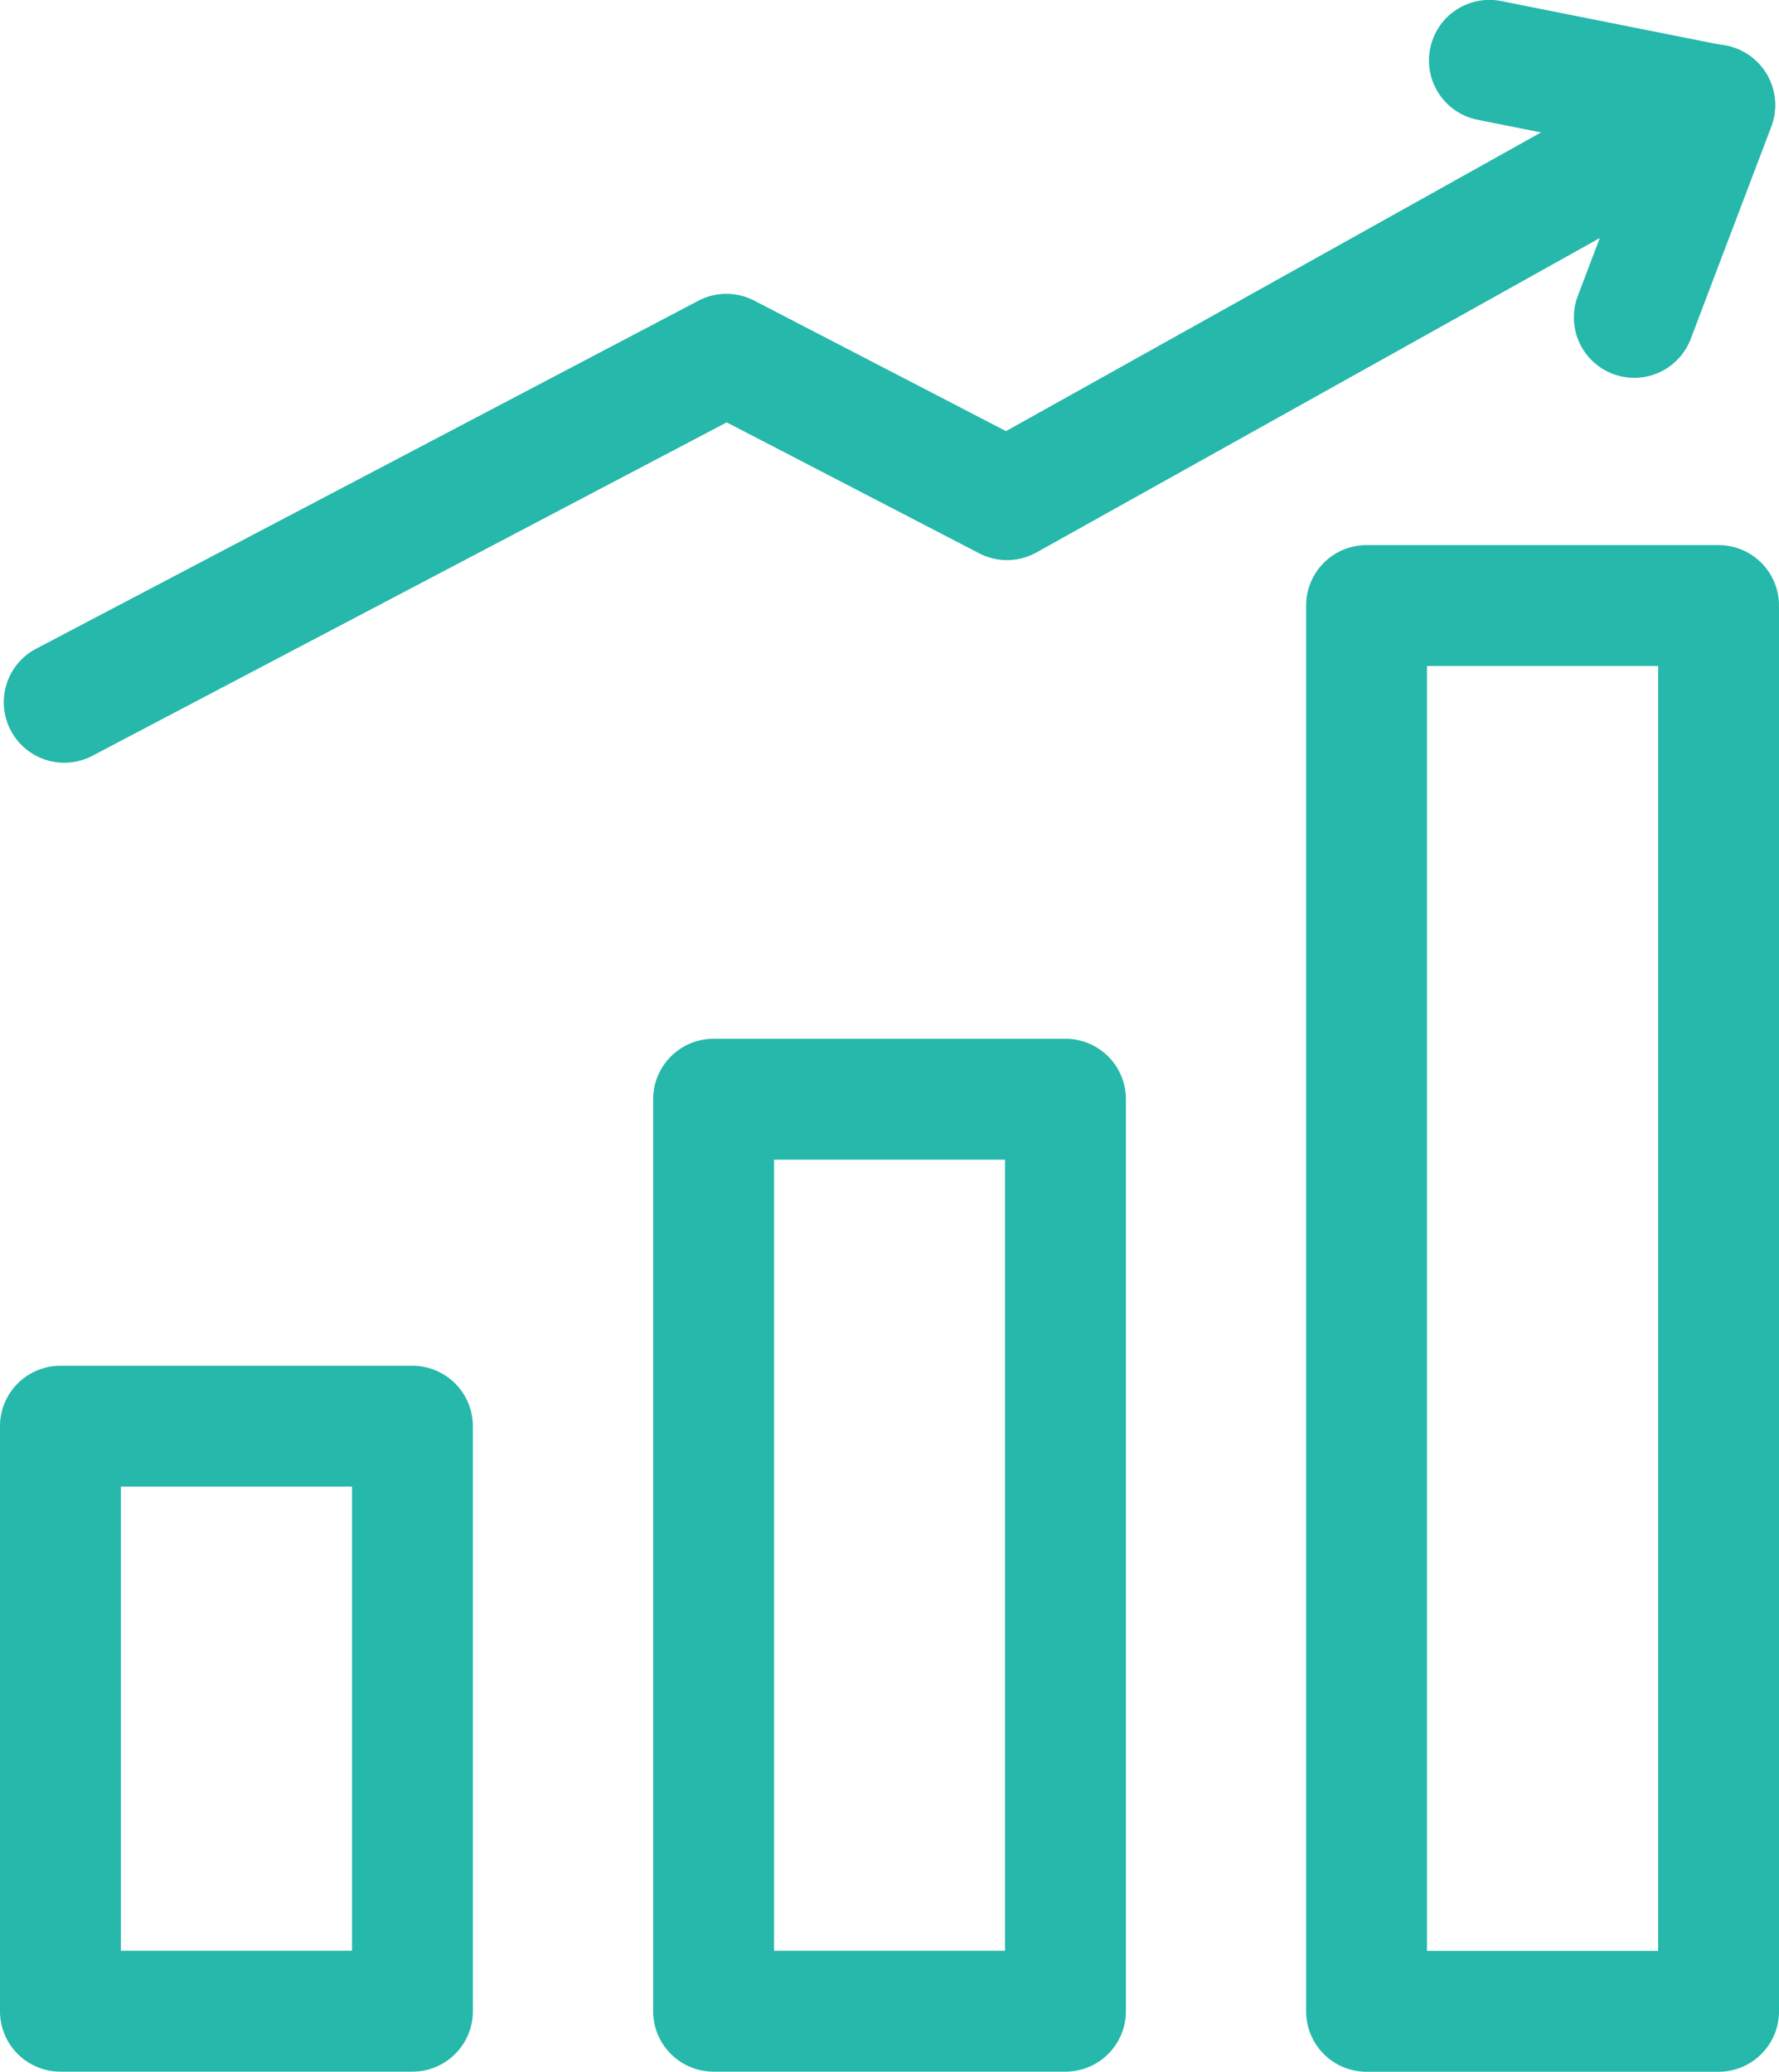
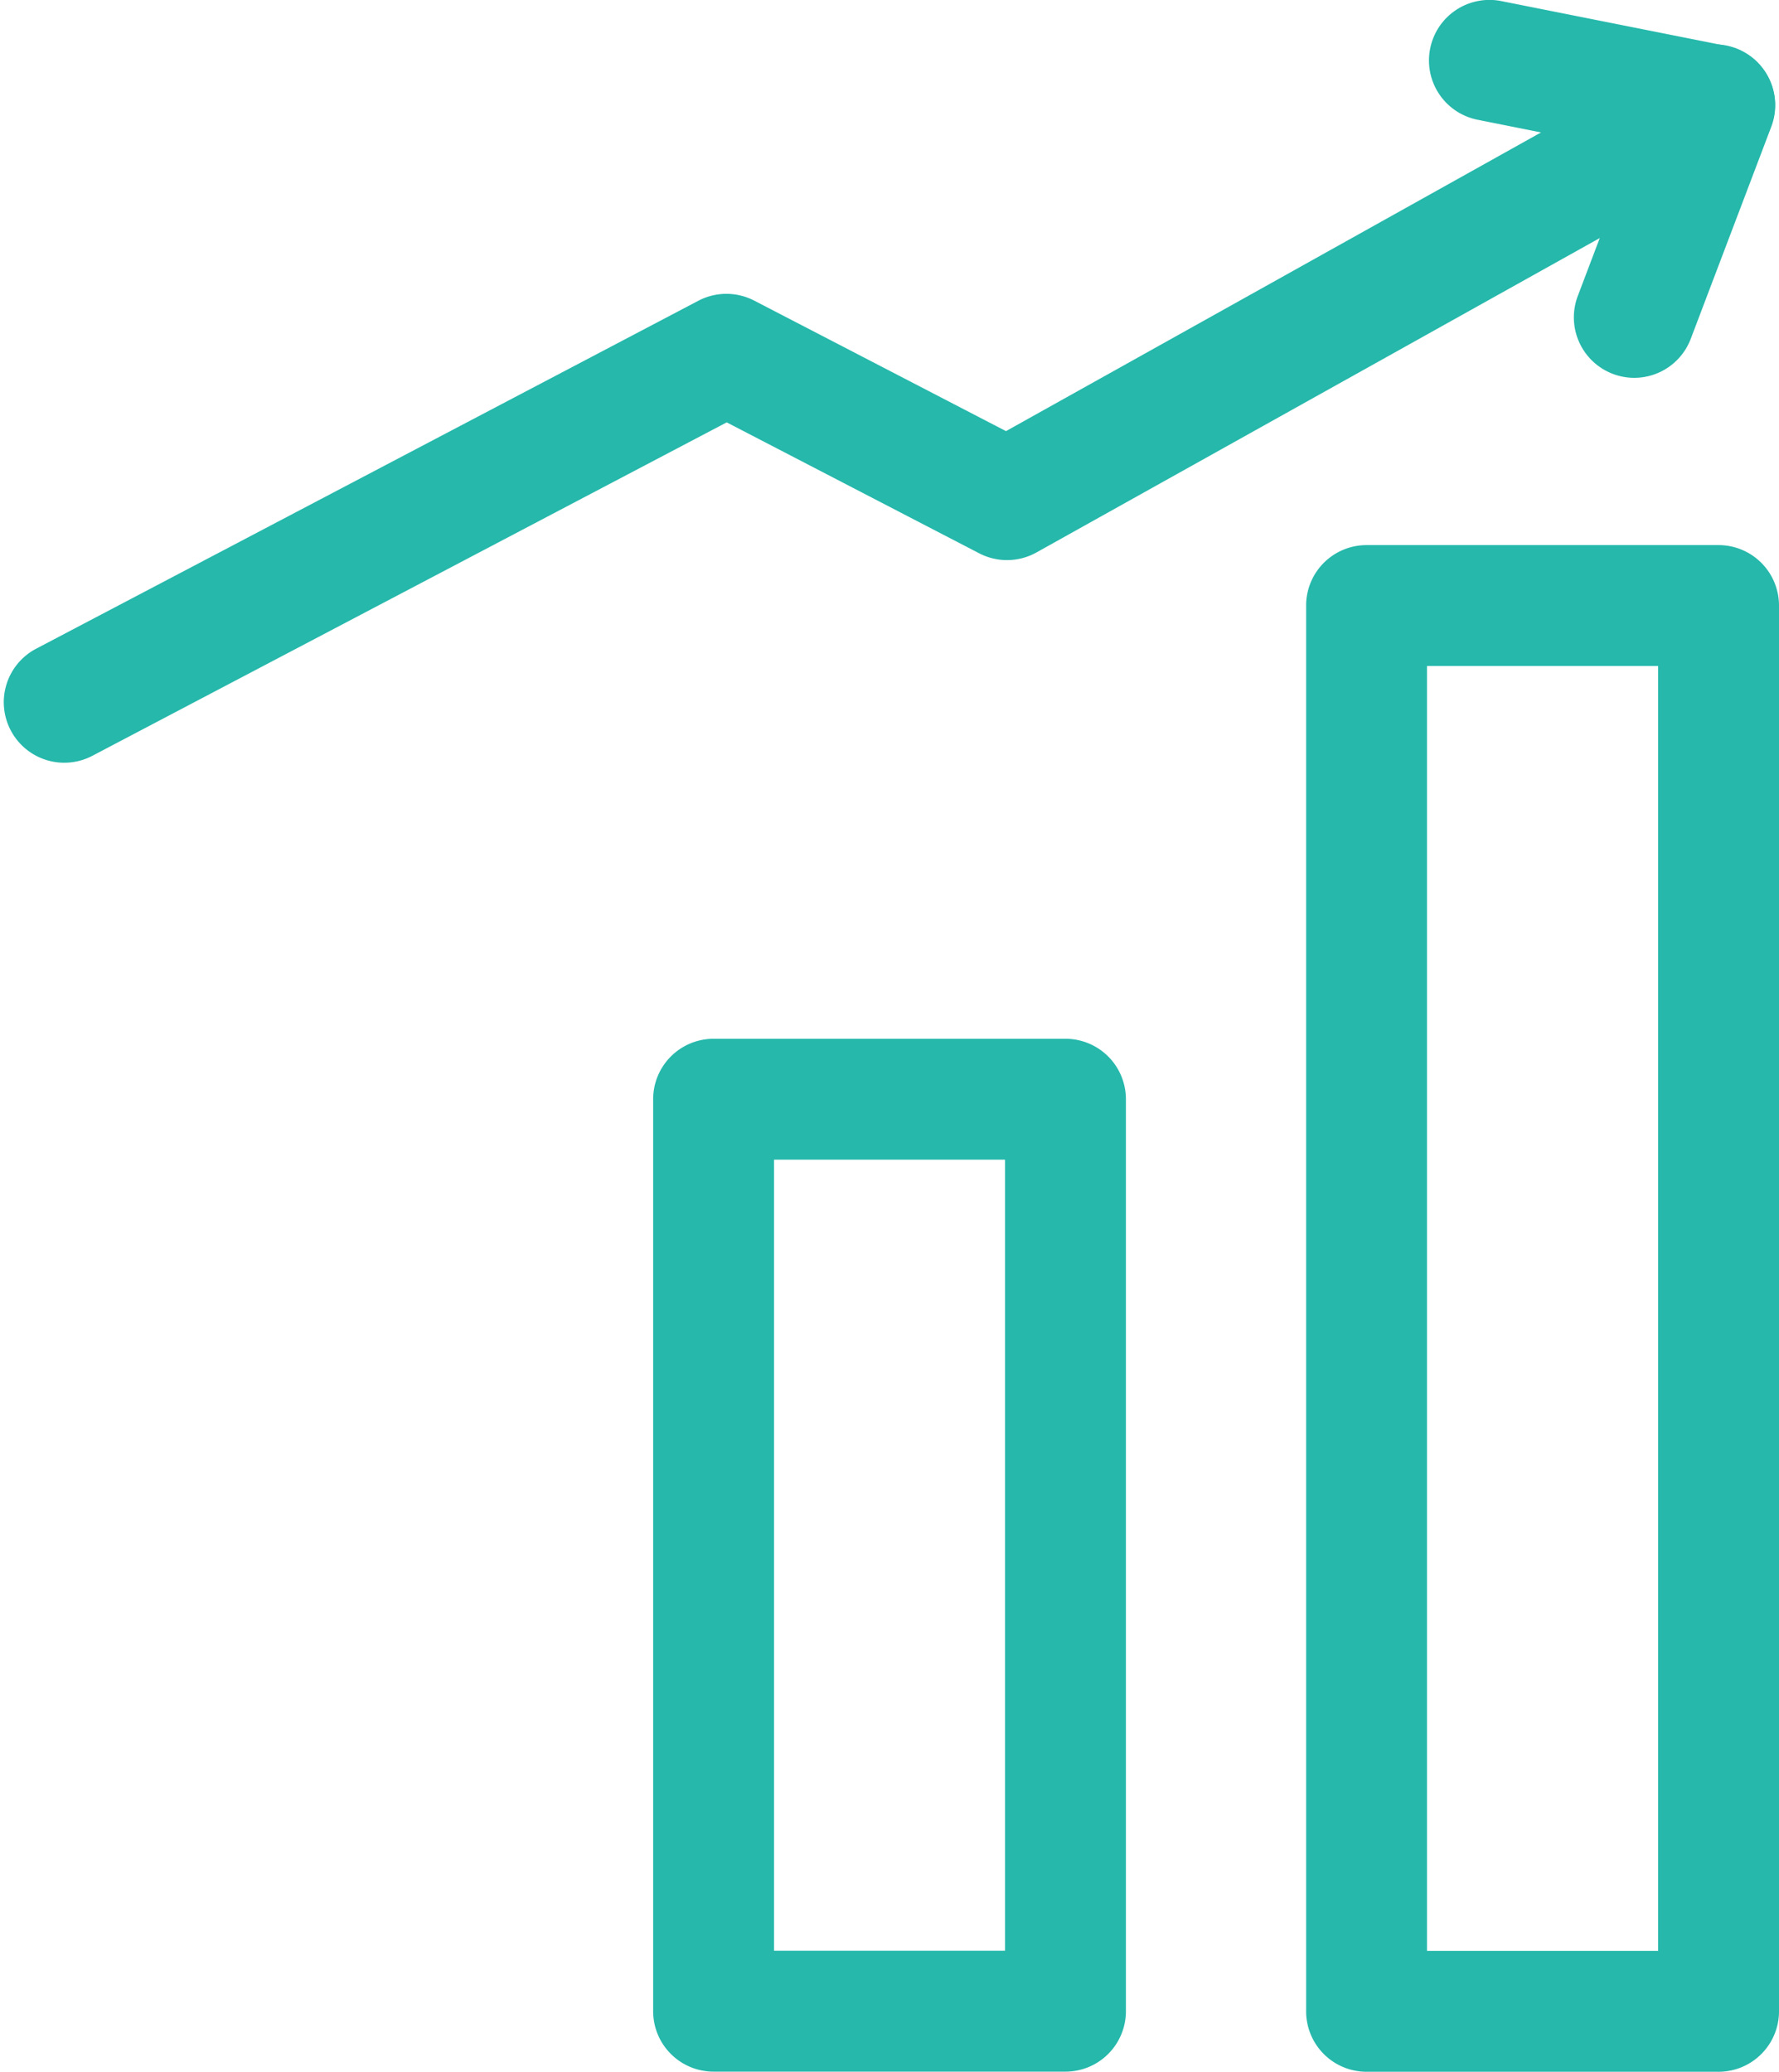
<svg xmlns="http://www.w3.org/2000/svg" width="29.435" height="34.281" viewBox="0 0 29.435 34.281">
  <g transform="translate(-864 -3392)">
-     <path d="M5.824,10.68H0a1,1,0,0,1-1-1V0A1,1,0,0,1,0-1H5.824a1,1,0,0,1,1,1V9.68A1,1,0,0,1,5.824,10.68ZM1,8.68H4.824V1H1Z" transform="translate(865 3415.6)" fill="#25b8ab" />
    <path d="M5.822,16.091H0a1,1,0,0,1-1-1V0A1,1,0,0,1,0-1H5.822a1,1,0,0,1,1,1V15.091A1,1,0,0,1,5.822,16.091ZM1,14.091H4.822V1H1Z" transform="translate(875.807 3410.189)" fill="#25b8ab" />
    <path d="M5.824,24.262H0a1,1,0,0,1-1-1V0A1,1,0,0,1,0-1H5.824a1,1,0,0,1,1,1V23.262A1,1,0,0,1,5.824,24.262ZM1,22.262H4.824V1H1Z" transform="translate(886.611 3402.02)" fill="#25b8ab" />
    <path d="M0,10.887a1,1,0,0,1-.886-.535A1,1,0,0,1-.465,9L10.492,3.242a1,1,0,0,1,.926,0L15.581,5.4,26.817-.873a1,1,0,0,1,1.361.386A1,1,0,0,1,27.792.873L16.086,7.407a1,1,0,0,1-.948.015L10.96,5.255.465,10.772A1,1,0,0,1,0,10.887Z" transform="translate(865.064 3393.734)" fill="#25b8ab" />
    <path d="M2.395,5.252A1,1,0,0,1,1.46,3.9l.912-2.405L-.2.981A1,1,0,0,1-.981-.2,1,1,0,0,1,.2-.981l3.726.742A1,1,0,0,1,4.661,1.1L3.33,4.606A1,1,0,0,1,2.395,5.252Z" transform="translate(888.645 3393)" fill="#25b8ab" />
  </g>
</svg>